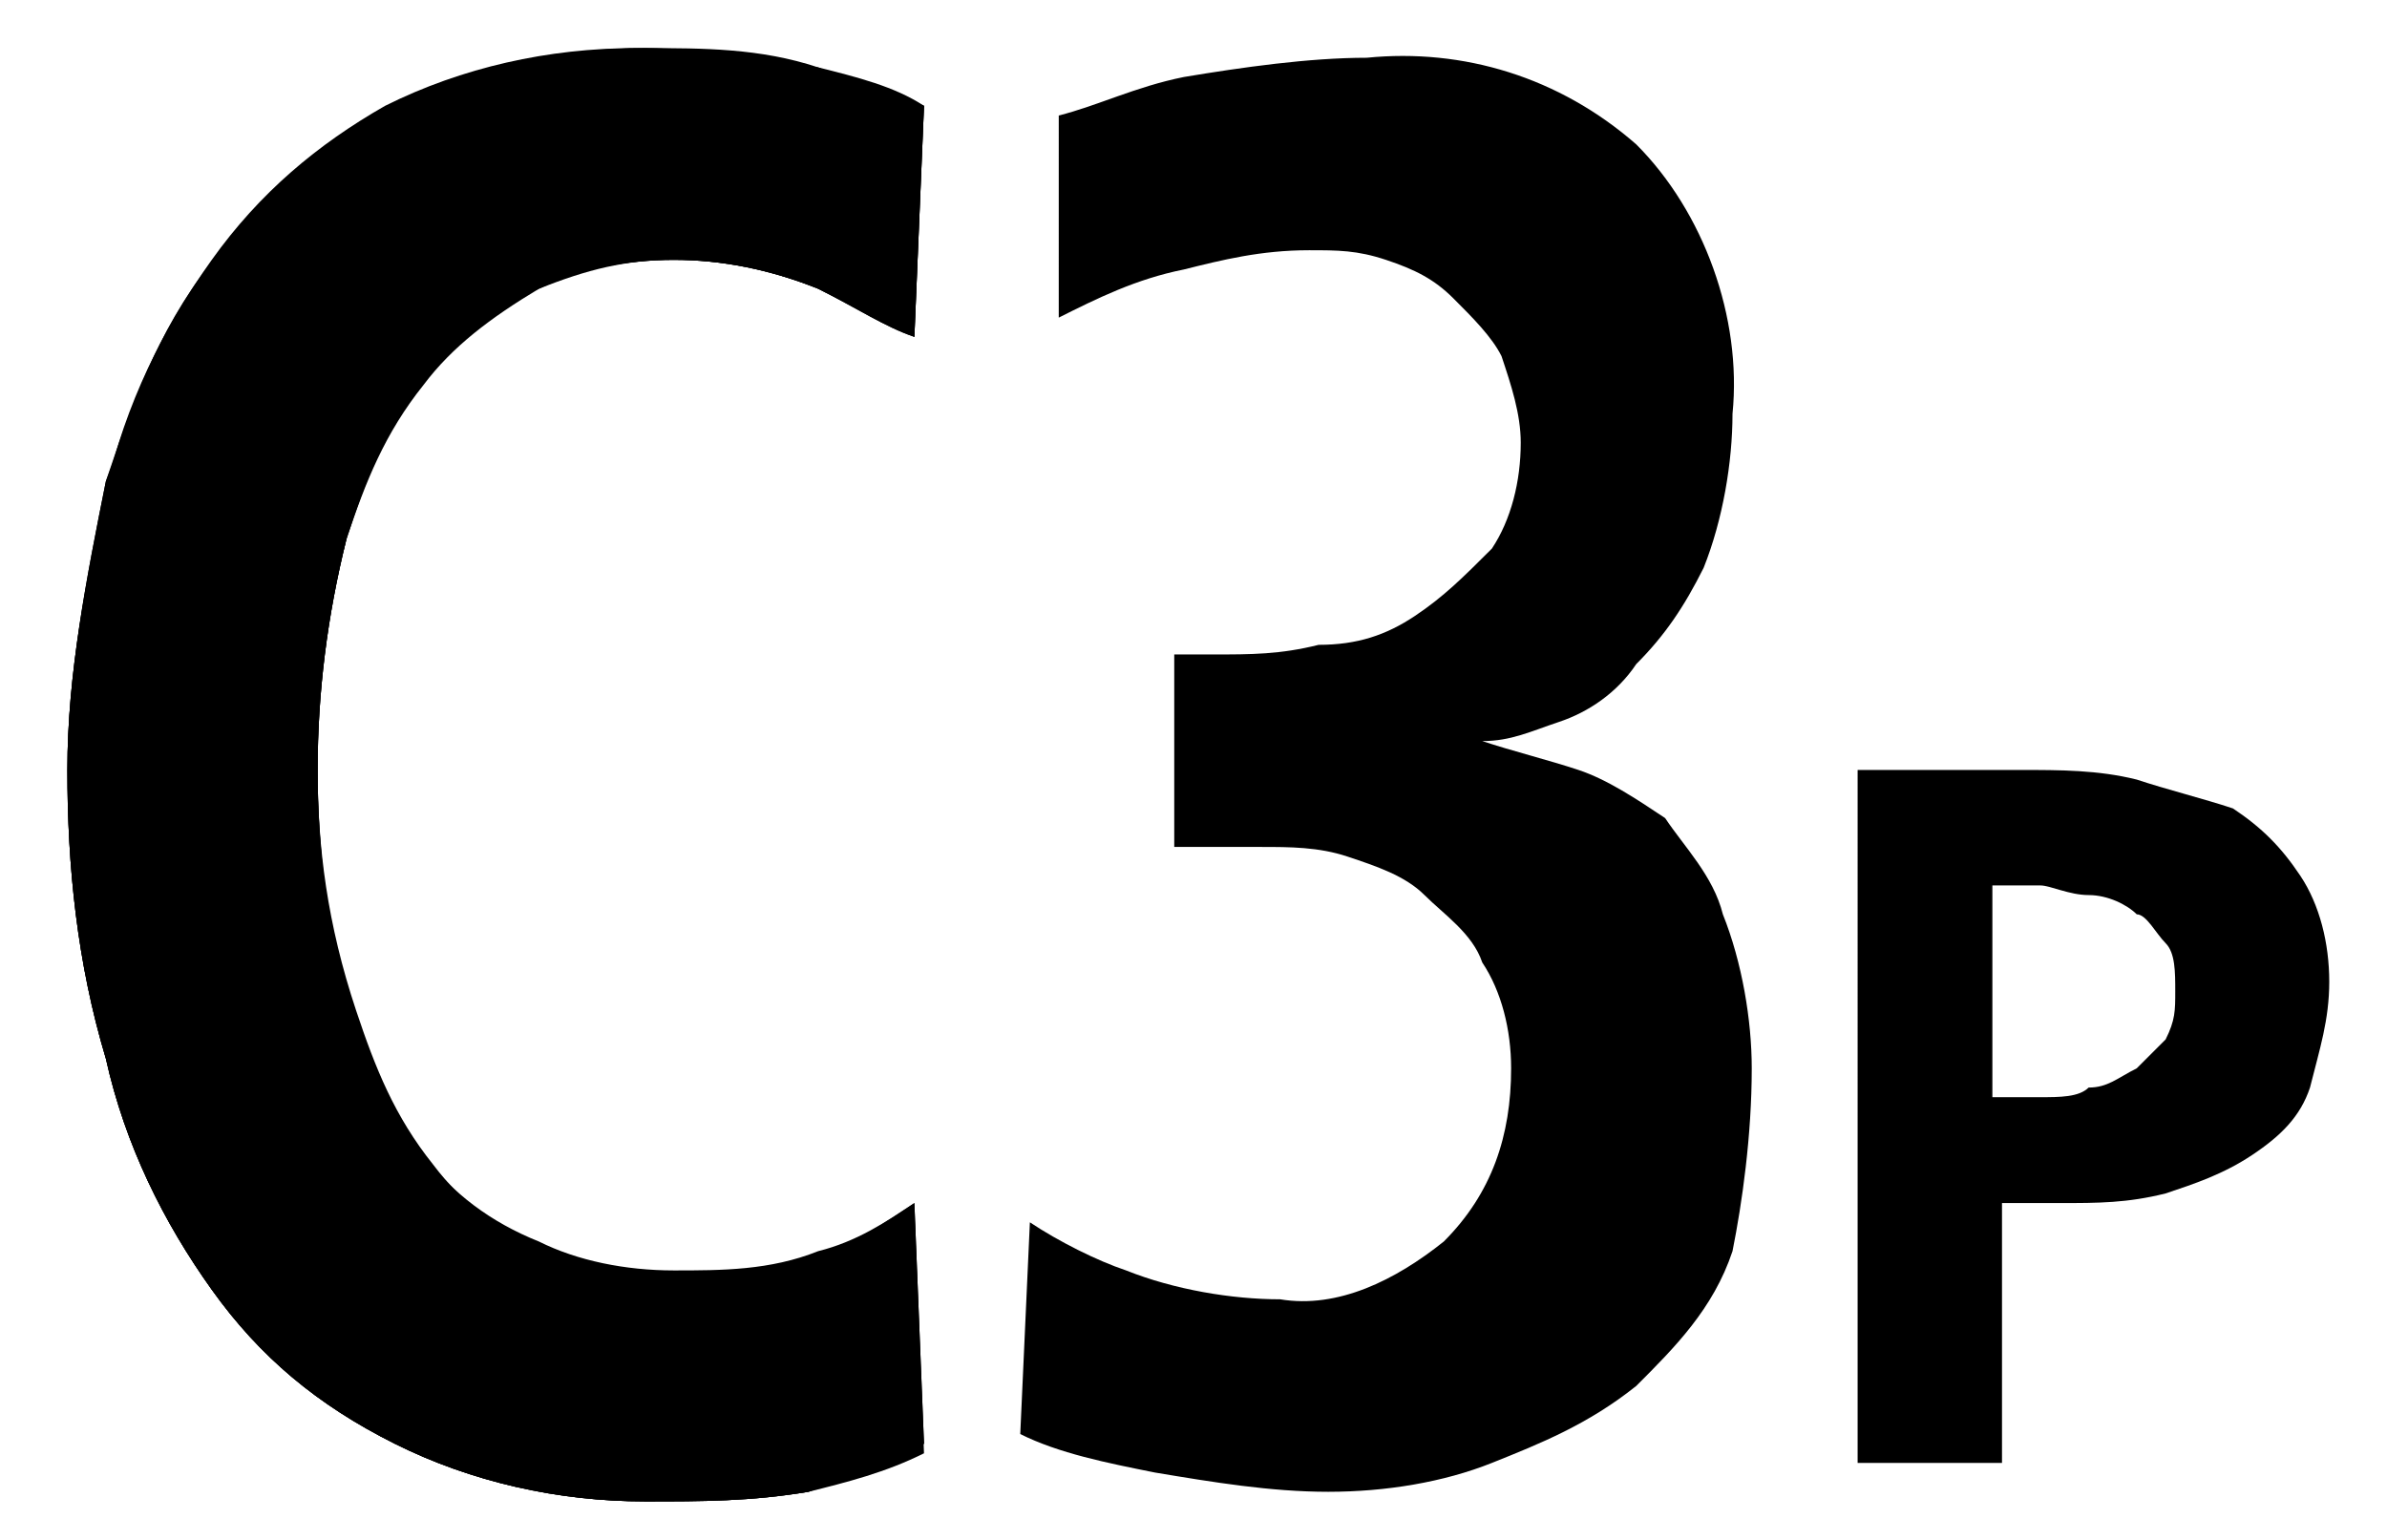
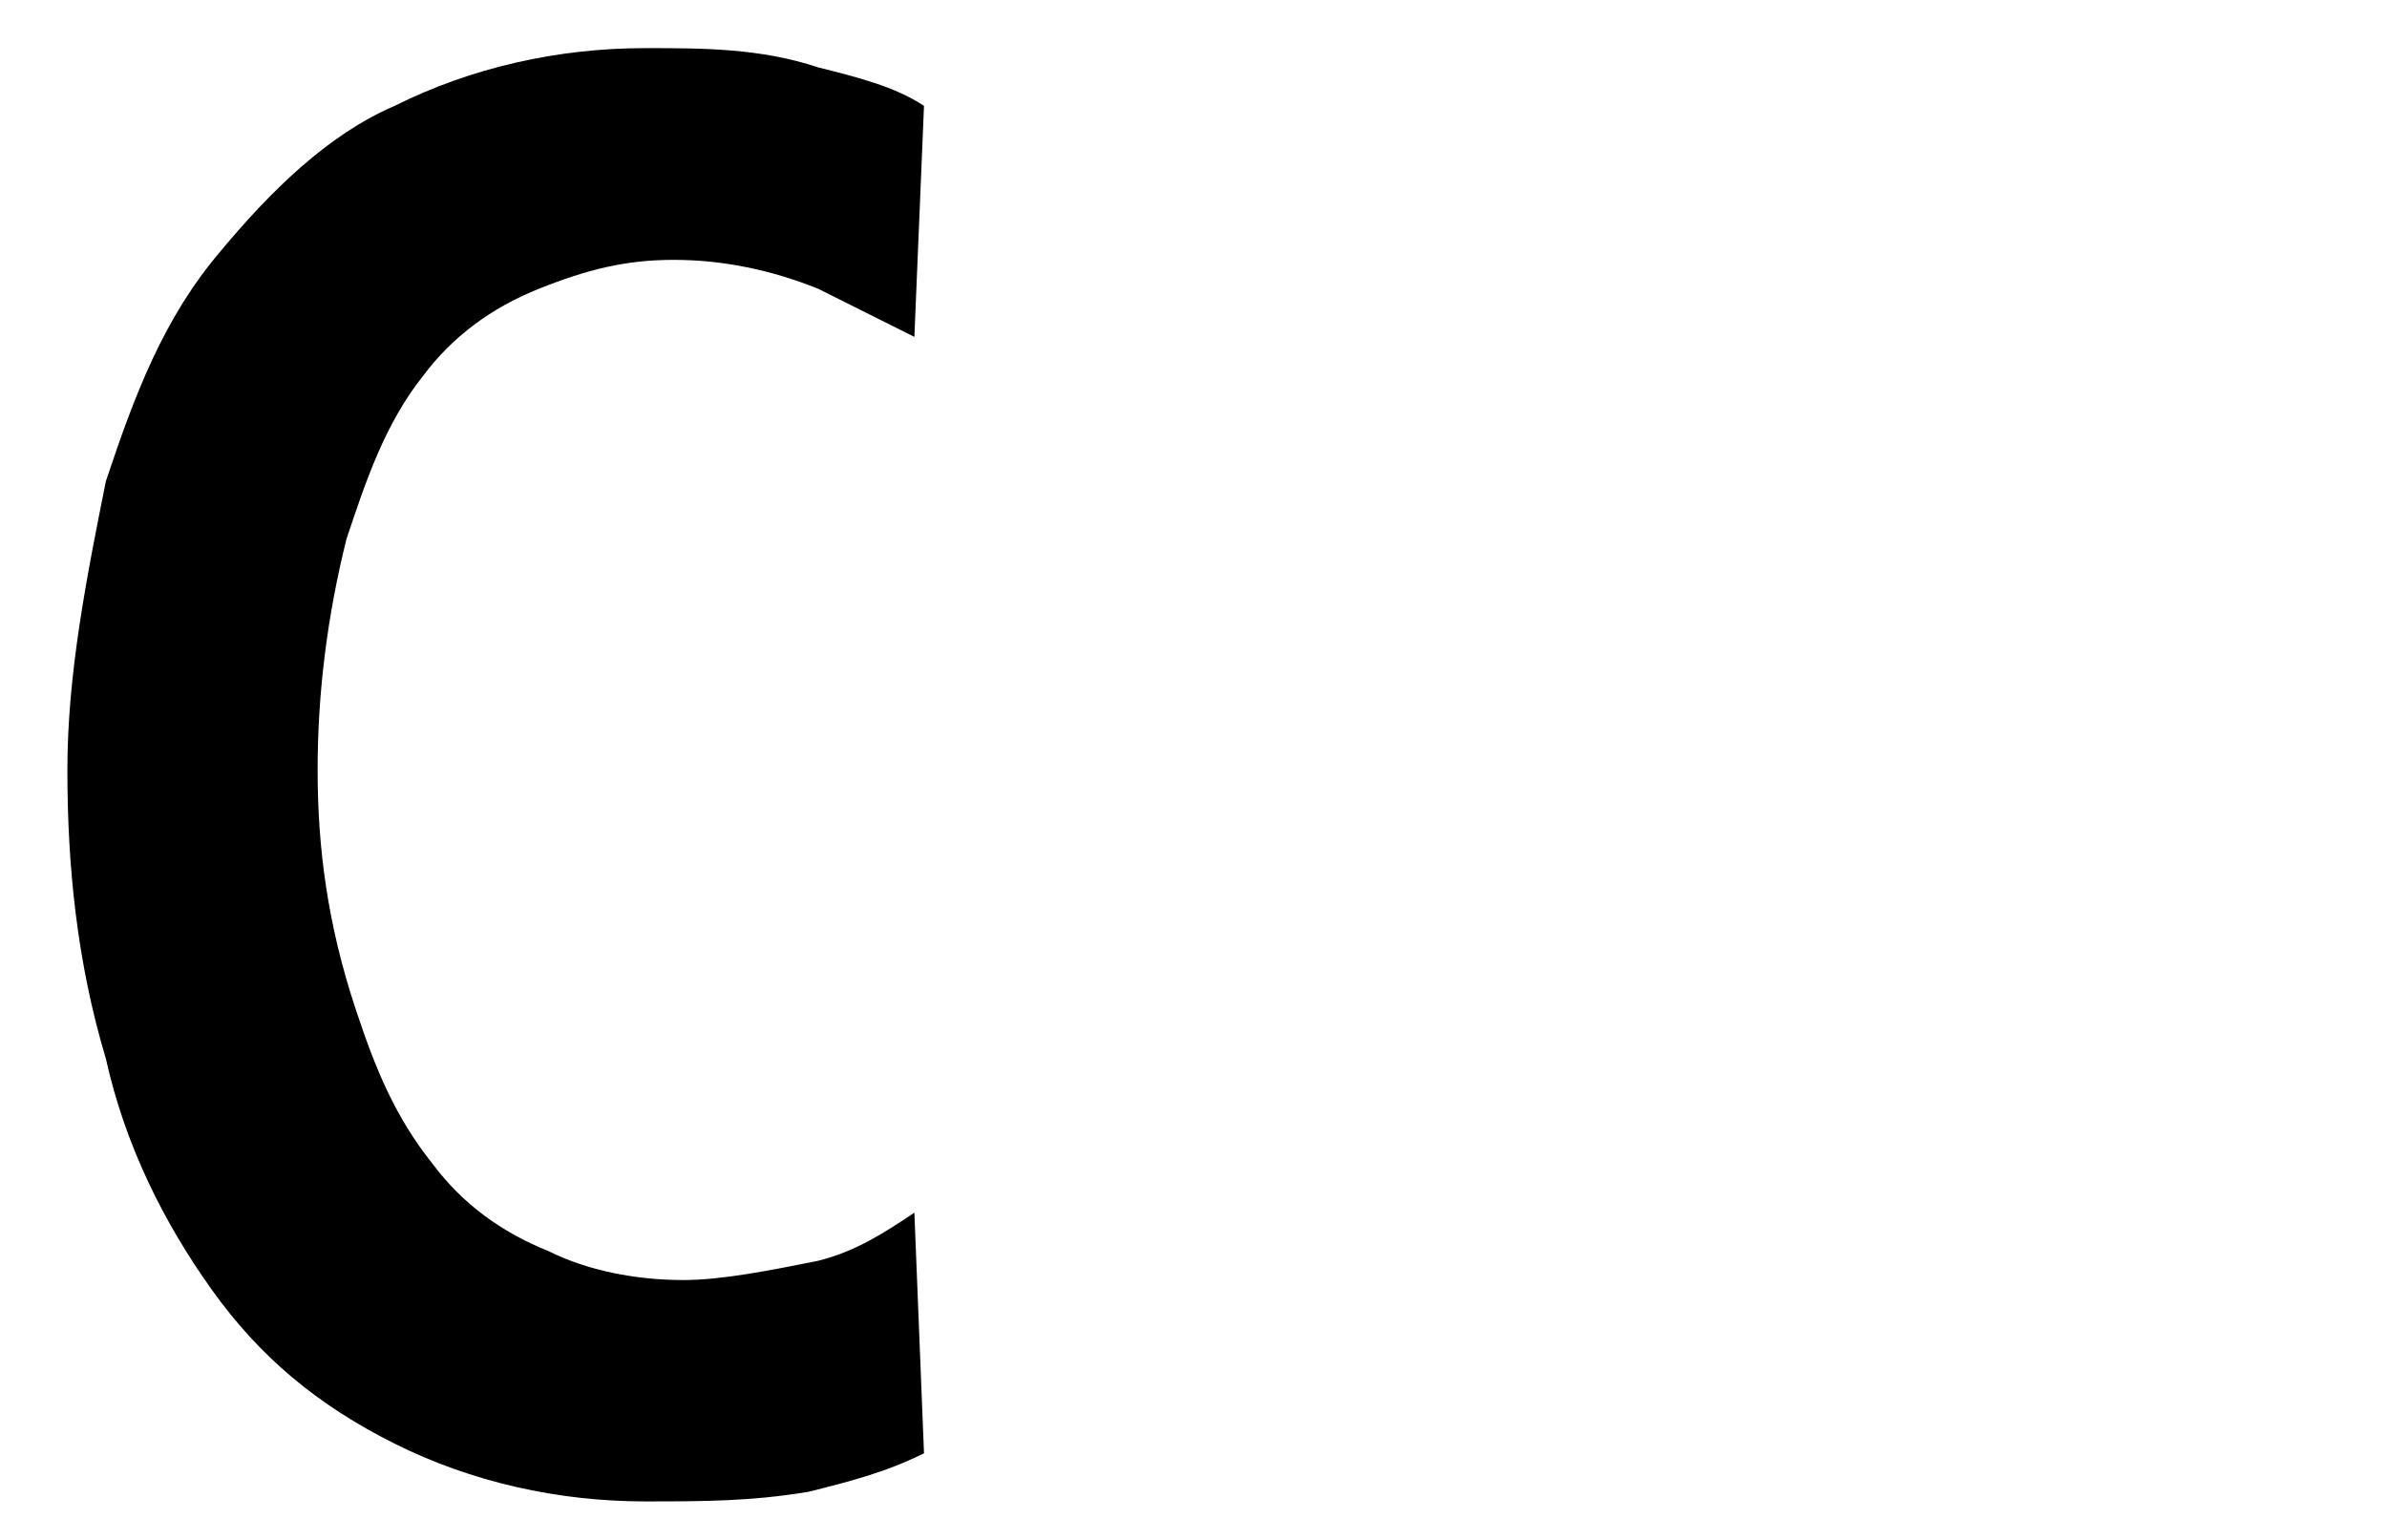
<svg xmlns="http://www.w3.org/2000/svg" version="1.1" id="レイヤー_1" x="0px" y="0px" width="24.8px" height="16px" viewBox="0 0 24.8 16" style="enable-background:new 0 0 24.8 16;" xml:space="preserve">
  <style type="text/css">
	.st0{fill:none;}
</style>
  <title>icon_modedial-c1</title>
  <g>
-     <path d="M9.6,15l-0.1-2.5c-0.3,0.2-0.6,0.4-1,0.6c-0.5,0.2-1,0.2-1.5,0.2c-0.5,0-1-0.1-1.4-0.3c-0.5-0.2-0.9-0.5-1.2-0.9   c-0.4-0.5-0.7-1-0.8-1.6C3.4,9.7,3.3,8.8,3.3,8c0-0.8,0.1-1.6,0.3-2.4C3.7,5,4,4.5,4.3,4c0.3-0.4,0.7-0.8,1.2-1   C6,2.8,6.5,2.7,7,2.7c0.5,0,1,0.1,1.5,0.3c0.4,0.2,0.7,0.4,1,0.5l0.1-2.4C9.3,1,8.9,0.9,8.4,0.7C7.8,0.6,7.2,0.5,6.6,0.5   c-0.9,0-1.8,0.2-2.6,0.6C3.3,1.5,2.7,2,2.2,2.7C1.7,3.4,1.3,4.2,1.1,5.1C0.9,6,0.7,7,0.7,8c0,1,0.1,2,0.4,3   c0.2,0.9,0.6,1.7,1.1,2.4c0.5,0.7,1.1,1.2,1.9,1.6c0.8,0.4,1.7,0.6,2.6,0.6c0.6,0,1.1,0,1.7-0.1C8.9,15.3,9.3,15.2,9.6,15z" />
-   </g>
-   <rect class="st0" width="24.8" height="16" />
-   <path d="M22.2,8.1c0.3,0.1,0.7,0.2,1,0.3c0.3,0.2,0.5,0.4,0.7,0.7c0.2,0.3,0.3,0.7,0.3,1.1c0,0.4-0.1,0.7-0.2,1.1  c-0.1,0.3-0.3,0.5-0.6,0.7c-0.3,0.2-0.6,0.3-0.9,0.4c-0.4,0.1-0.7,0.1-1.1,0.1h-0.6v2.7h-1.5V8H21C21.4,8,21.8,8,22.2,8.1z   M22.6,10.3c0-0.2,0-0.4-0.1-0.5c-0.1-0.1-0.2-0.3-0.3-0.3c-0.1-0.1-0.3-0.2-0.5-0.2c-0.2,0-0.4-0.1-0.5-0.1h-0.5v2.2h0.5  c0.2,0,0.4,0,0.5-0.1c0.2,0,0.3-0.1,0.5-0.2c0.1-0.1,0.2-0.2,0.3-0.3C22.6,10.6,22.6,10.5,22.6,10.3z" />
+     </g>
  <g>
    <path d="M9.5,3.5l0.1-2.4C9.3,0.9,8.9,0.8,8.5,0.7C7.9,0.5,7.3,0.5,6.7,0.5c-0.9,0-1.8,0.2-2.6,0.6C3.4,1.4,2.8,2,2.3,2.6   C1.7,3.3,1.4,4.1,1.1,5C0.9,6,0.7,7,0.7,8c0,1,0.1,2,0.4,3c0.2,0.9,0.6,1.7,1.1,2.4c0.5,0.7,1.1,1.2,1.9,1.6   c0.8,0.4,1.7,0.6,2.6,0.6c0.6,0,1.1,0,1.7-0.1c0.4-0.1,0.8-0.2,1.2-0.4l-0.1-2.5c-0.3,0.2-0.6,0.4-1,0.5c-0.5,0.1-1,0.2-1.4,0.2   c-0.5,0-1-0.1-1.4-0.3c-0.5-0.2-0.9-0.5-1.2-0.9c-0.4-0.5-0.6-1-0.8-1.6C3.4,9.6,3.3,8.8,3.3,8c0-0.8,0.1-1.6,0.3-2.4   C3.8,5,4,4.4,4.4,3.9C4.7,3.5,5.1,3.2,5.6,3C6.1,2.8,6.5,2.7,7,2.7c0.5,0,1,0.1,1.5,0.3L9.5,3.5z" />
  </g>
  <g>
-     <path d="M9.6,15l-0.1-2.5c-0.3,0.2-0.6,0.4-1,0.5c-0.5,0.2-1,0.2-1.5,0.2c-0.5,0-1-0.1-1.4-0.3c-0.5-0.2-0.9-0.5-1.2-0.9   c-0.4-0.5-0.6-1-0.8-1.6C3.4,9.6,3.3,8.8,3.3,8c0-0.8,0.1-1.6,0.3-2.4C3.8,5,4,4.5,4.4,4c0.3-0.4,0.7-0.7,1.2-1   C6,2.8,6.5,2.7,7,2.7c0.5,0,1,0.1,1.5,0.3c0.4,0.2,0.7,0.4,1,0.5l0.1-2.4C9.4,1,9,0.9,8.5,0.7C7.9,0.6,7.3,0.5,6.7,0.5   c-0.9,0-1.8,0.2-2.6,0.6C3.4,1.5,2.7,2,2.3,2.7C1.7,3.4,1.4,4.2,1.1,5C0.9,6,0.7,7,0.7,8c0,1,0.1,2,0.4,3c0.2,0.9,0.6,1.7,1.1,2.4   c0.5,0.7,1.1,1.2,1.9,1.6c0.8,0.4,1.7,0.6,2.6,0.6c0.6,0,1.1,0,1.7-0.1C8.9,15.3,9.3,15.2,9.6,15z" />
-     <path d="M18.2,11.1c0-0.5-0.1-1.1-0.3-1.6c-0.1-0.4-0.4-0.7-0.6-1C17,8.3,16.7,8.1,16.4,8c-0.3-0.1-0.7-0.2-1-0.3l0,0   c0.3,0,0.5-0.1,0.8-0.2c0.3-0.1,0.6-0.3,0.8-0.6c0.3-0.3,0.5-0.6,0.7-1c0.2-0.5,0.3-1.1,0.3-1.6c0.1-1-0.3-2.1-1-2.8   c-0.8-0.7-1.8-1-2.8-0.9c-0.6,0-1.3,0.1-1.9,0.2c-0.5,0.1-0.9,0.3-1.3,0.4L11,3.3c0.4-0.2,0.8-0.4,1.3-0.5c0.4-0.1,0.8-0.2,1.3-0.2   c0.3,0,0.5,0,0.8,0.1c0.3,0.1,0.5,0.2,0.7,0.4c0.2,0.2,0.4,0.4,0.5,0.6c0.1,0.3,0.2,0.6,0.2,0.9c0,0.4-0.1,0.8-0.3,1.1   C15.2,6,15,6.2,14.7,6.4c-0.3,0.2-0.6,0.3-1,0.3c-0.4,0.1-0.7,0.1-1.1,0.1h-0.4v2c0.1,0,0.3,0,0.4,0h0.5c0.3,0,0.6,0,0.9,0.1   c0.3,0.1,0.6,0.2,0.8,0.4c0.2,0.2,0.5,0.4,0.6,0.7c0.2,0.3,0.3,0.7,0.3,1.1c0,0.7-0.2,1.3-0.7,1.8c-0.5,0.4-1.1,0.7-1.7,0.6   c-0.5,0-1.1-0.1-1.6-0.3c-0.3-0.1-0.7-0.3-1-0.5l-0.1,2.2c0.4,0.2,0.9,0.3,1.4,0.4c0.6,0.1,1.2,0.2,1.8,0.2c0.6,0,1.2-0.1,1.7-0.3   c0.5-0.2,1-0.4,1.5-0.8c0.4-0.4,0.8-0.8,1-1.4C18.1,12.5,18.2,11.8,18.2,11.1z" />
-   </g>
+     </g>
</svg>